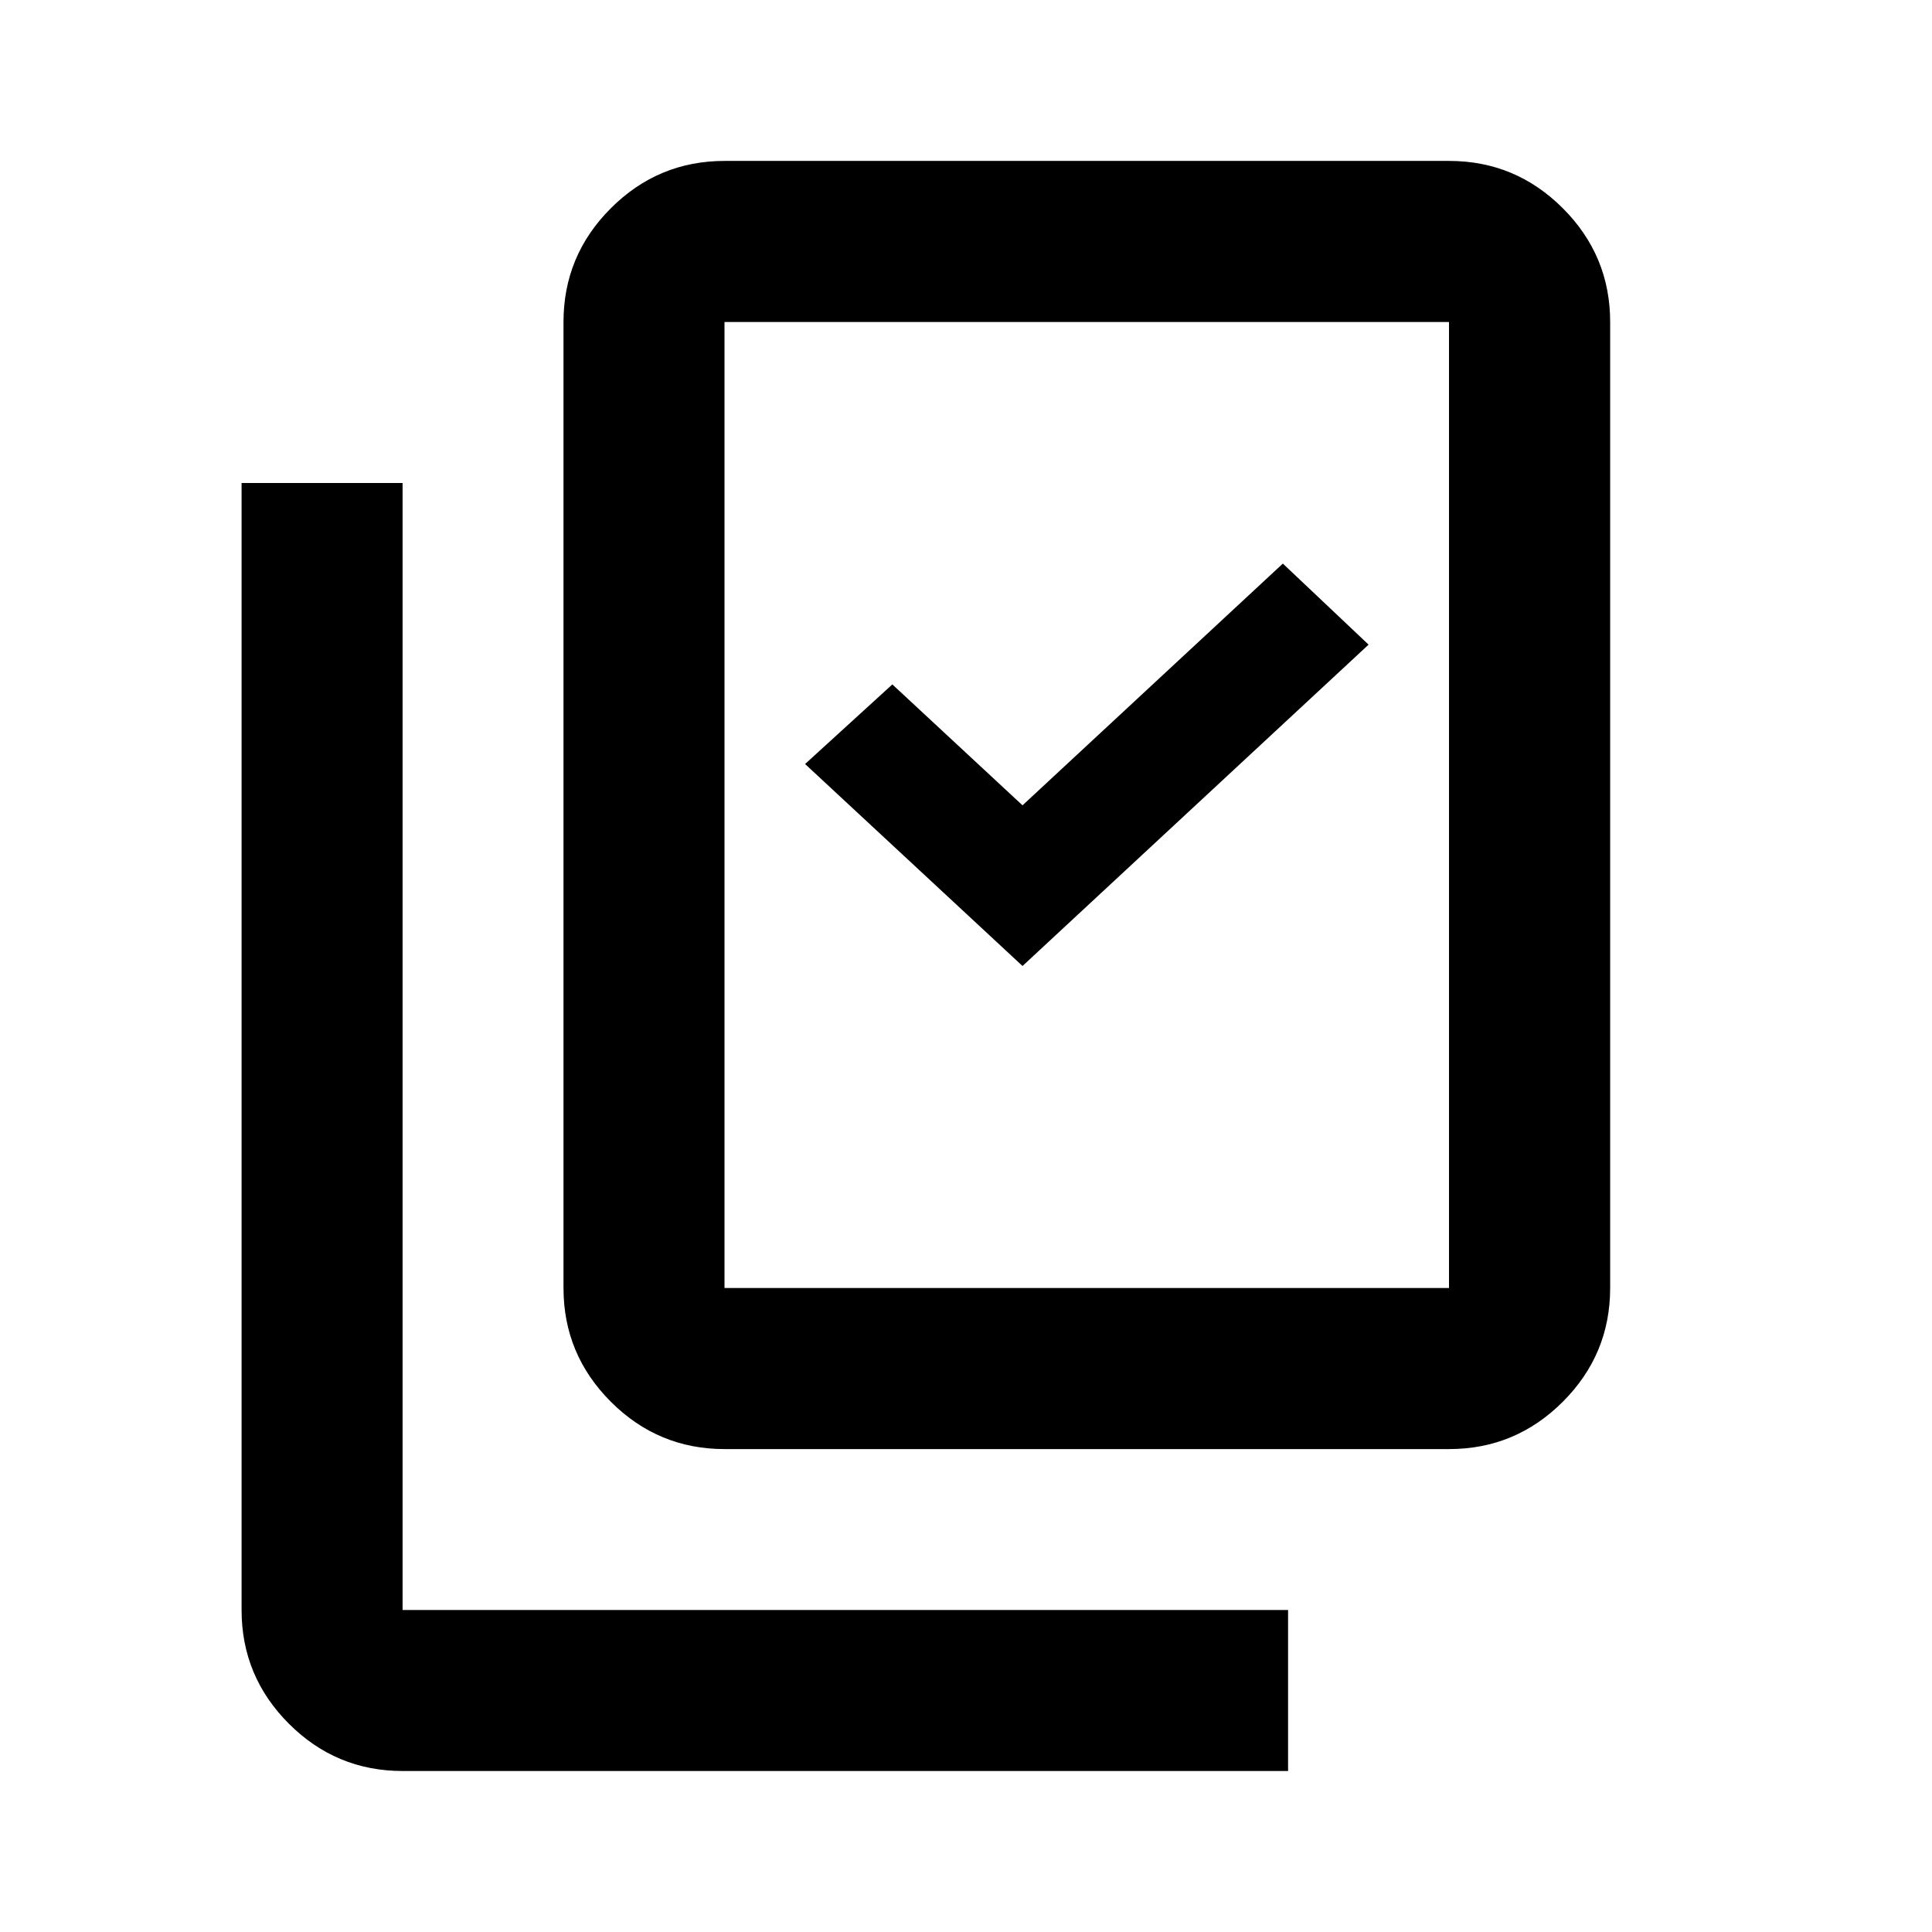
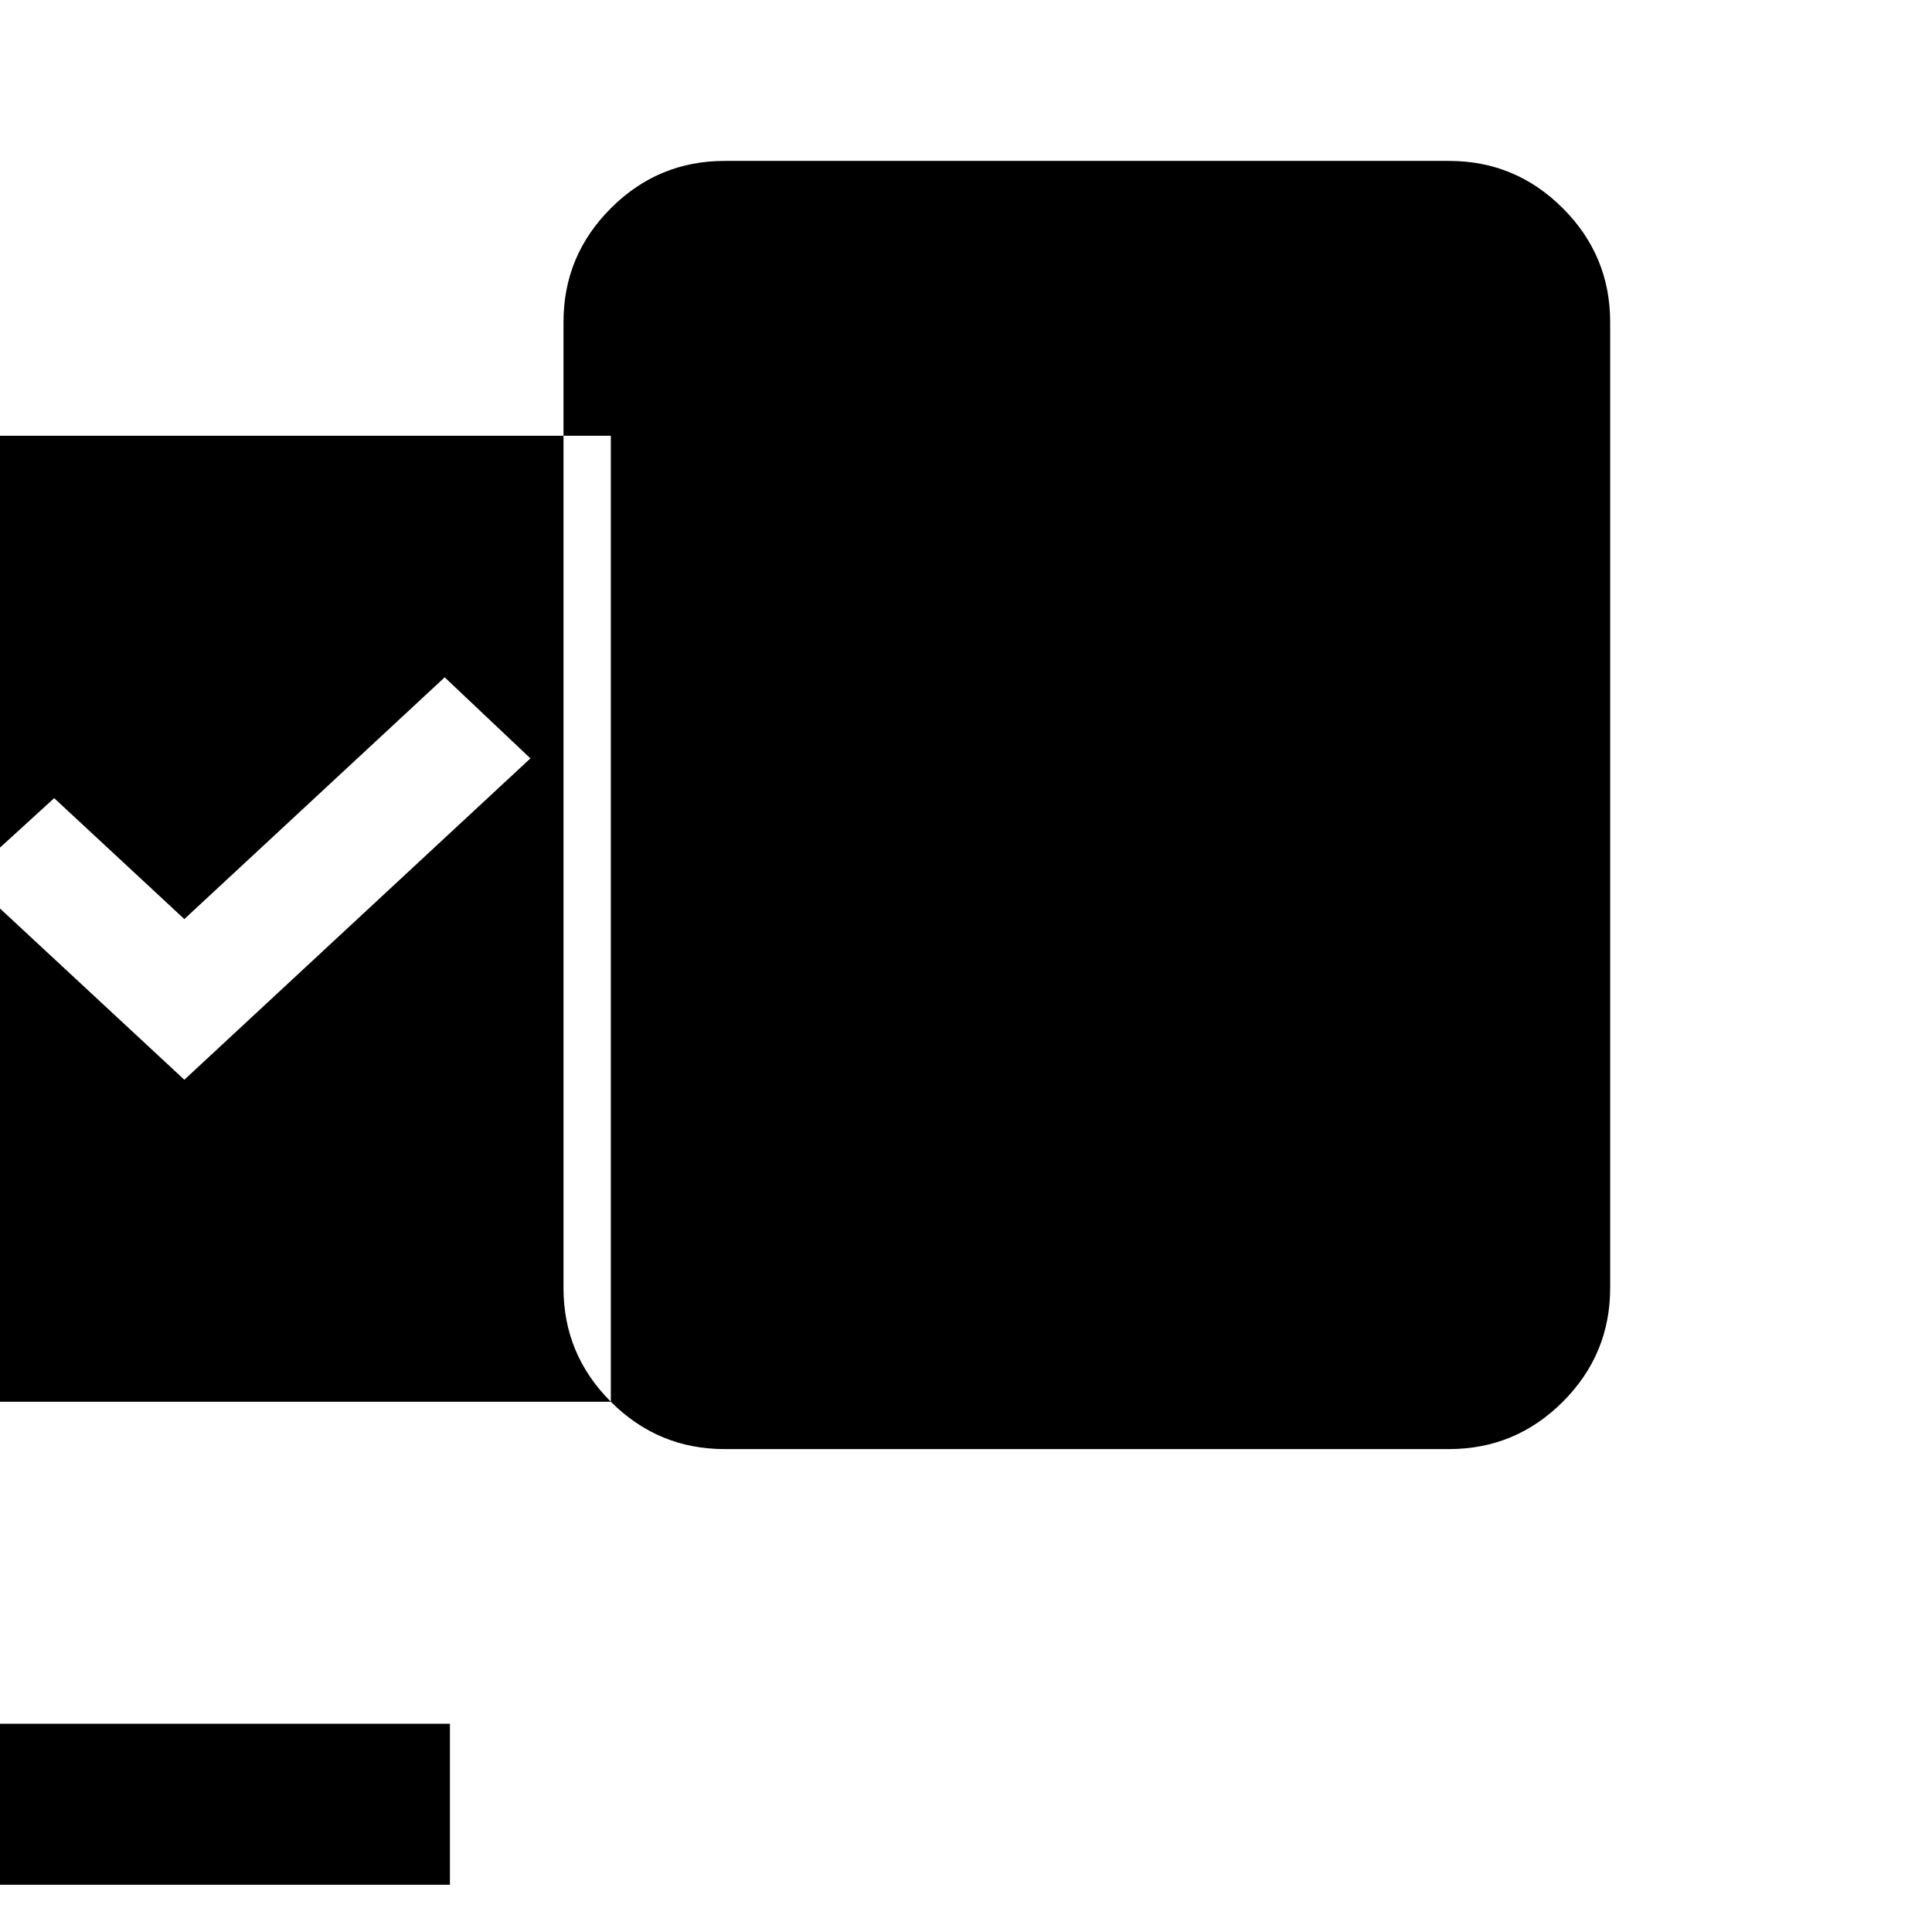
<svg xmlns="http://www.w3.org/2000/svg" viewBox="0 0 24 24">
-   <path clip-rule="evenodd" d="m7.588 17.413c.392.392.863.588 1.413.588h9c.55 0 1.021-.196 1.413-.588s.588-.863.588-1.413v-12c0-.55-.196-1.021-.588-1.413s-.863-.588-1.413-.588h-9c-.55 0-1.021.196-1.413.588s-.588.863-.588 1.413v12c0 .55.196 1.021.588 1.413zm10.412-1.413h-9v-12h9zm-14.412 5.412c.392.392.863.588 1.413.588h11v-2h-11v-14h-2v14c0 .55.196 1.021.588 1.413zm9.114-9.412-2.701-2.509 1.084-.989 1.617 1.502 3.234-3.003 1.065 1.007z" fill-rule="evenodd" />
+   <path clip-rule="evenodd" d="m7.588 17.413c.392.392.863.588 1.413.588h9c.55 0 1.021-.196 1.413-.588s.588-.863.588-1.413v-12c0-.55-.196-1.021-.588-1.413s-.863-.588-1.413-.588h-9c-.55 0-1.021.196-1.413.588s-.588.863-.588 1.413v12c0 .55.196 1.021.588 1.413zh-9v-12h9zm-14.412 5.412c.392.392.863.588 1.413.588h11v-2h-11v-14h-2v14c0 .55.196 1.021.588 1.413zm9.114-9.412-2.701-2.509 1.084-.989 1.617 1.502 3.234-3.003 1.065 1.007z" fill-rule="evenodd" />
</svg>